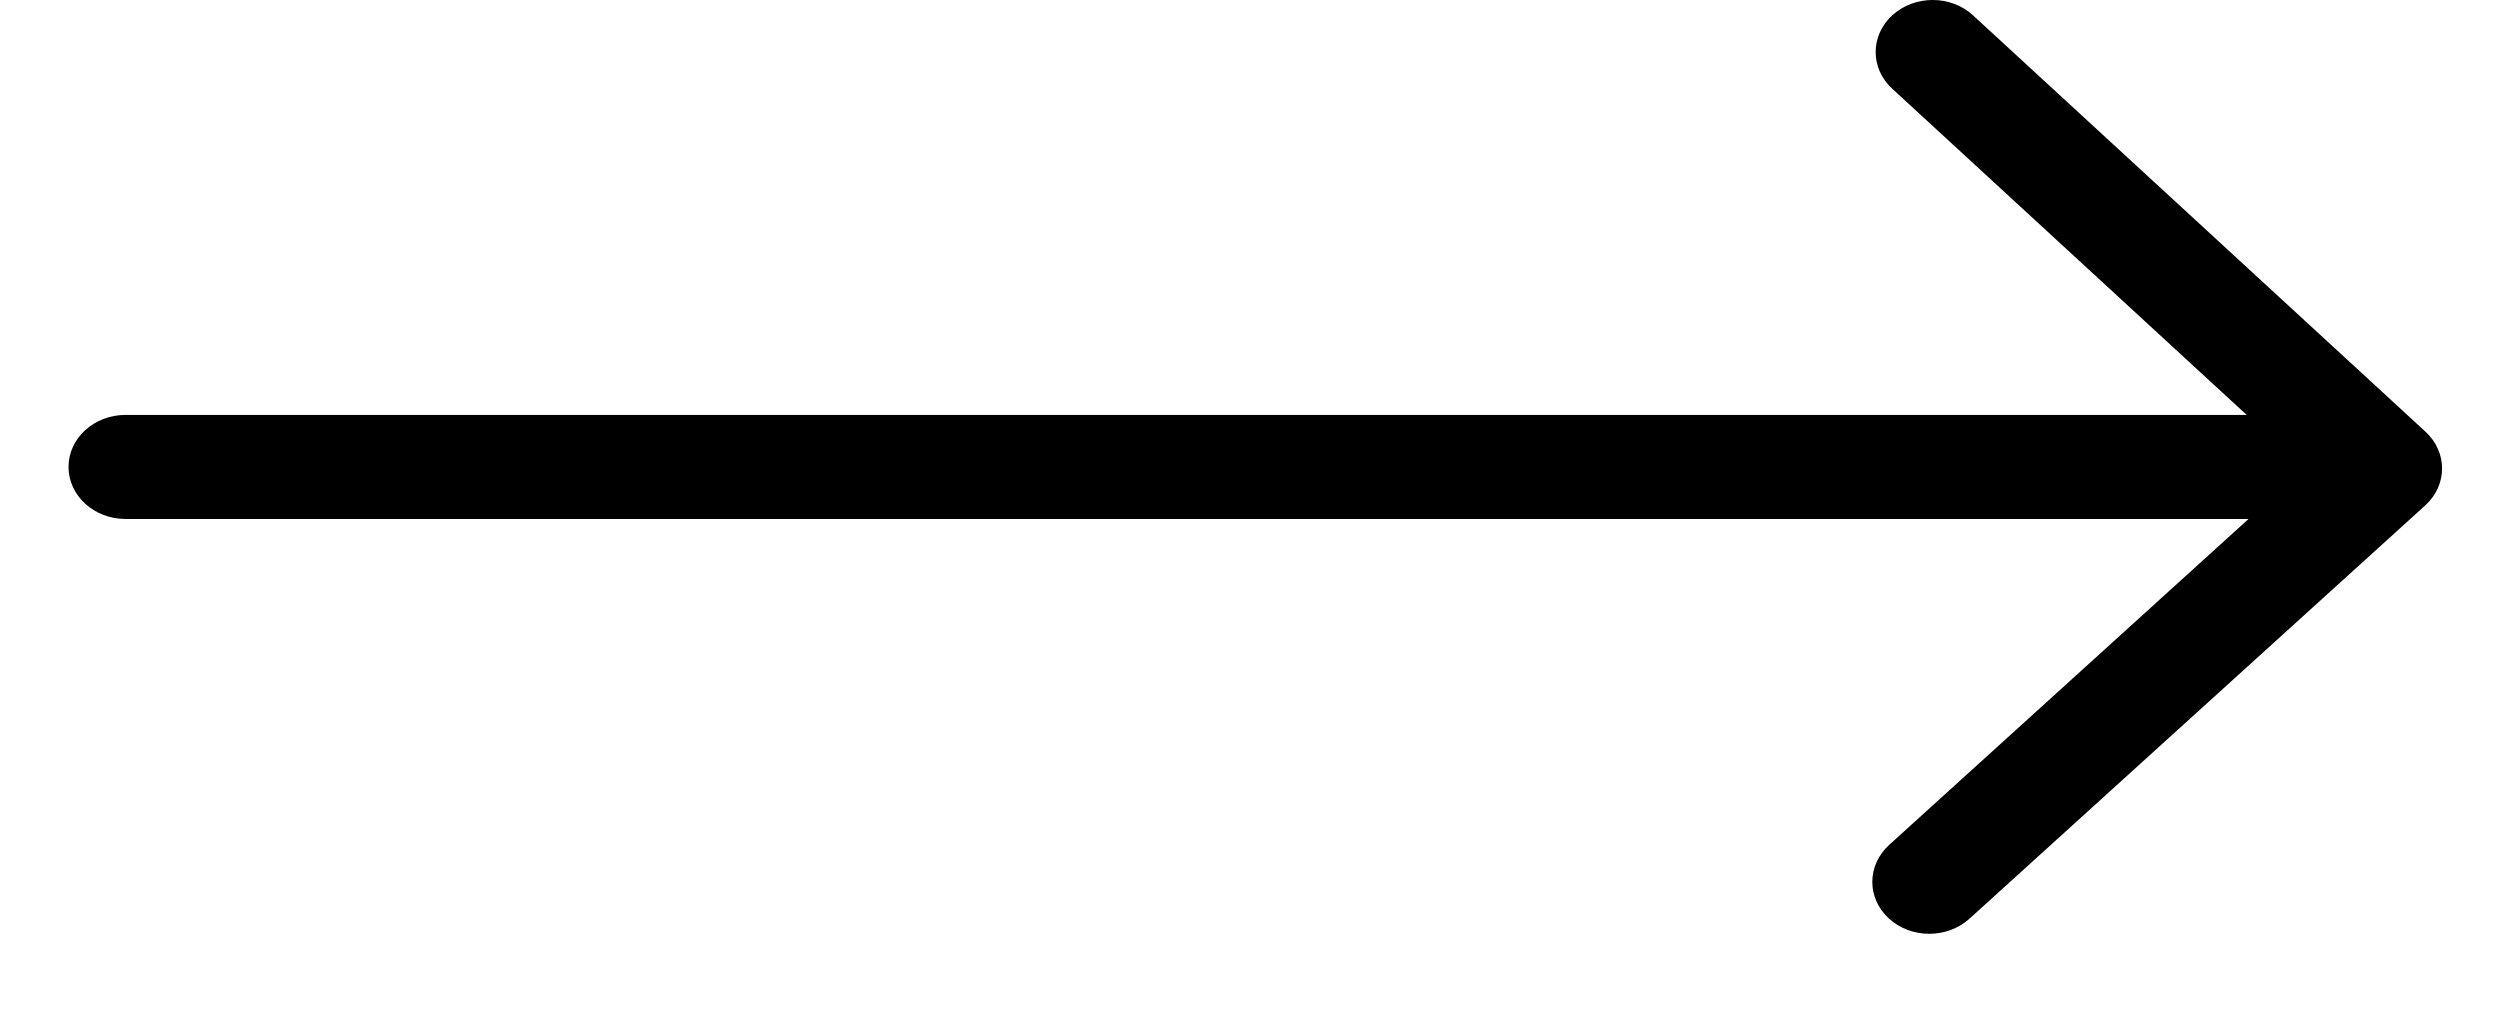
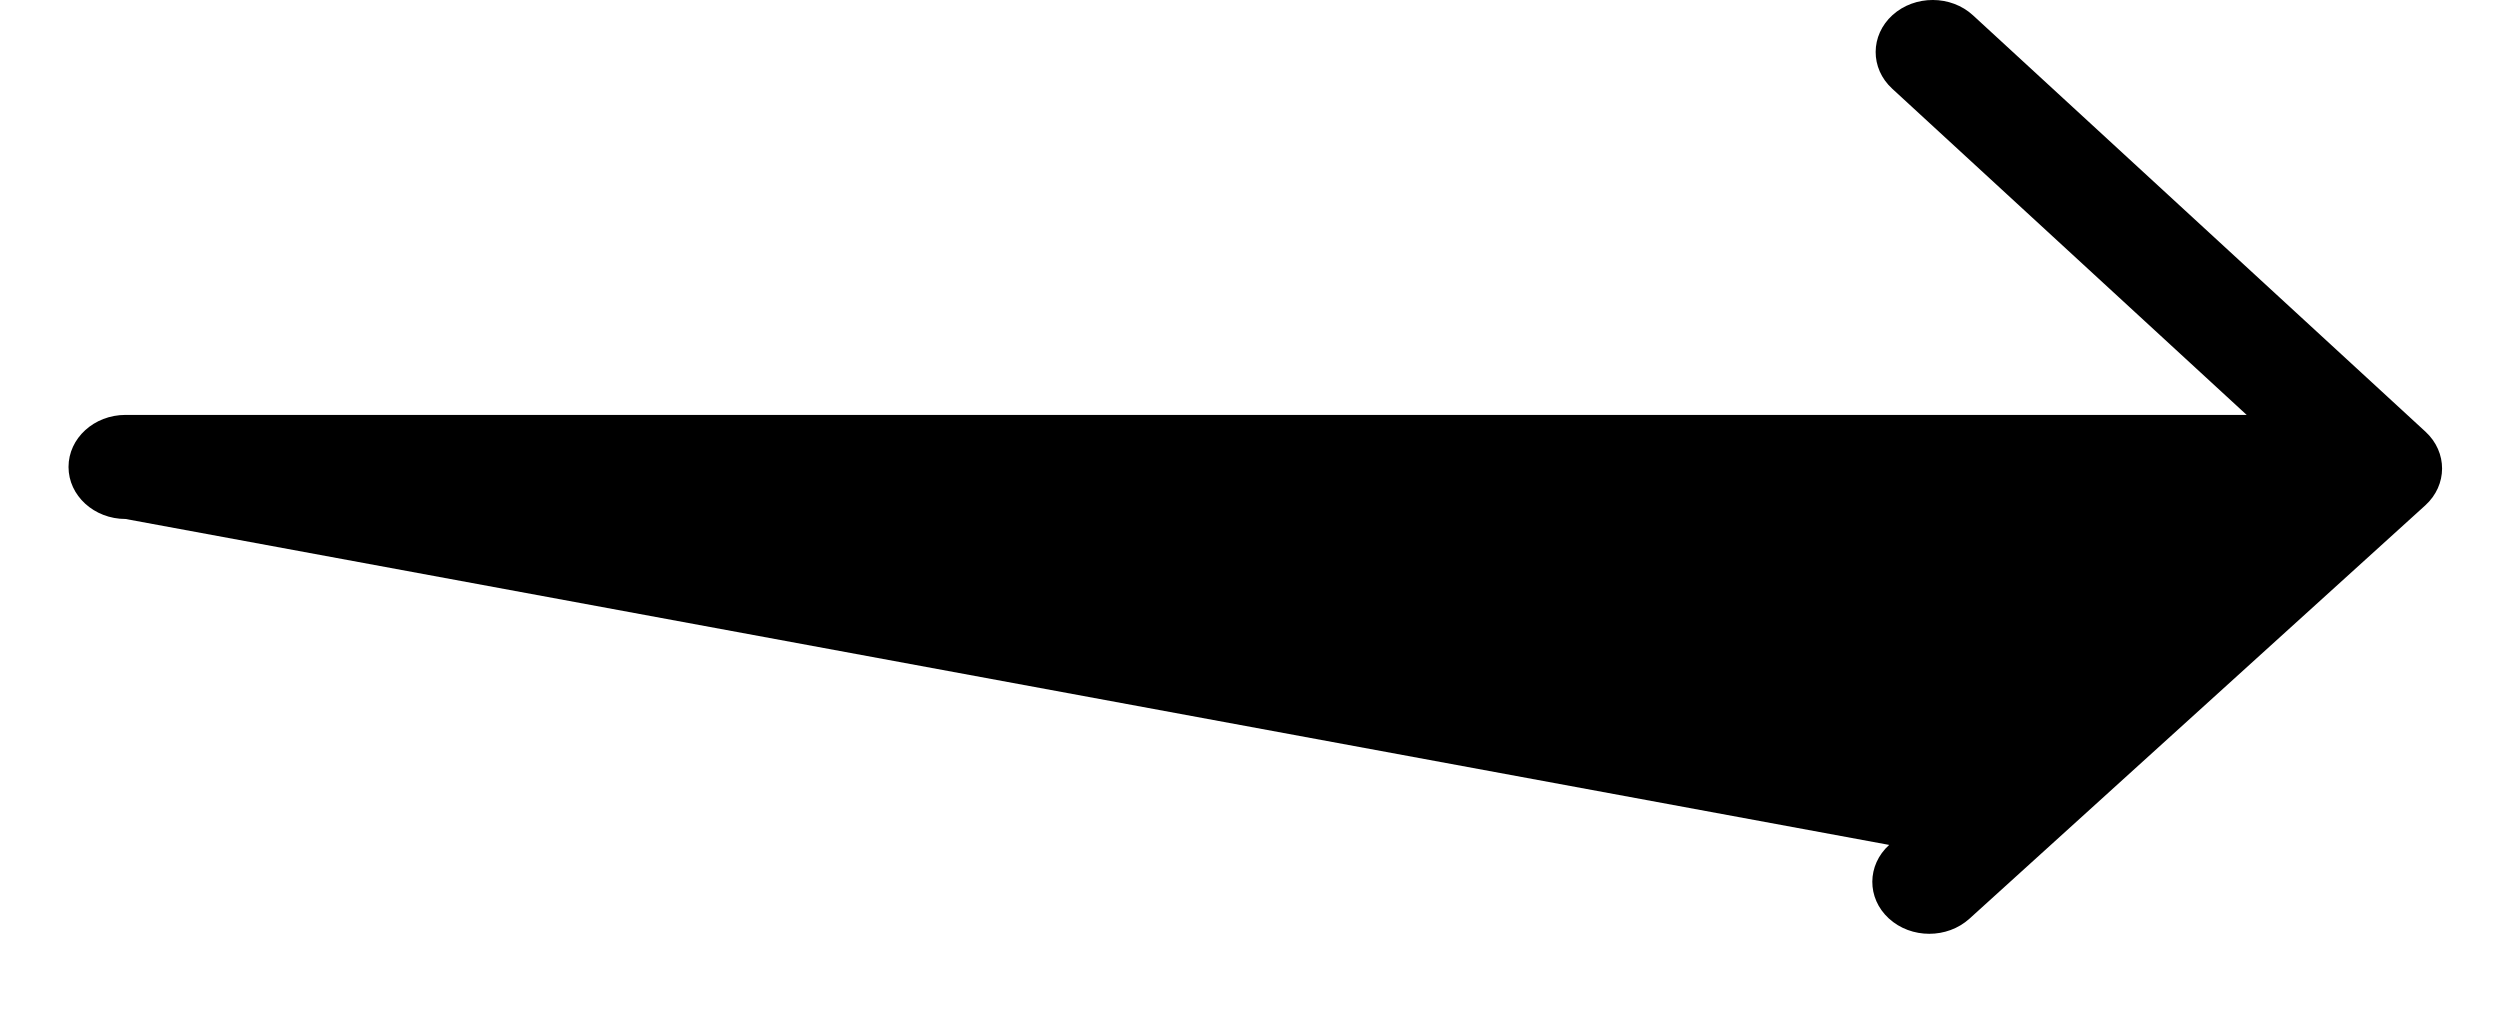
<svg xmlns="http://www.w3.org/2000/svg" width="27" height="11" viewBox="0 0 27 11" fill="none">
-   <path d="M1.356 5.605H24.284L20.403 9.125C20.162 9.344 20.16 9.699 20.399 9.919C20.52 10.03 20.678 10.085 20.836 10.085C20.993 10.085 21.149 10.031 21.27 9.922L26.193 5.458C26.434 5.239 26.435 4.884 26.196 4.663L21.309 0.166C21.07 -0.055 20.68 -0.055 20.439 0.163C20.198 0.382 20.196 0.738 20.436 0.958L24.264 4.481H1.356C1.016 4.481 0.74 4.733 0.74 5.043C0.74 5.353 1.016 5.605 1.356 5.605Z" fill="black" />
+   <path d="M1.356 5.605L20.403 9.125C20.162 9.344 20.16 9.699 20.399 9.919C20.52 10.03 20.678 10.085 20.836 10.085C20.993 10.085 21.149 10.031 21.27 9.922L26.193 5.458C26.434 5.239 26.435 4.884 26.196 4.663L21.309 0.166C21.07 -0.055 20.68 -0.055 20.439 0.163C20.198 0.382 20.196 0.738 20.436 0.958L24.264 4.481H1.356C1.016 4.481 0.74 4.733 0.74 5.043C0.74 5.353 1.016 5.605 1.356 5.605Z" fill="black" />
</svg>